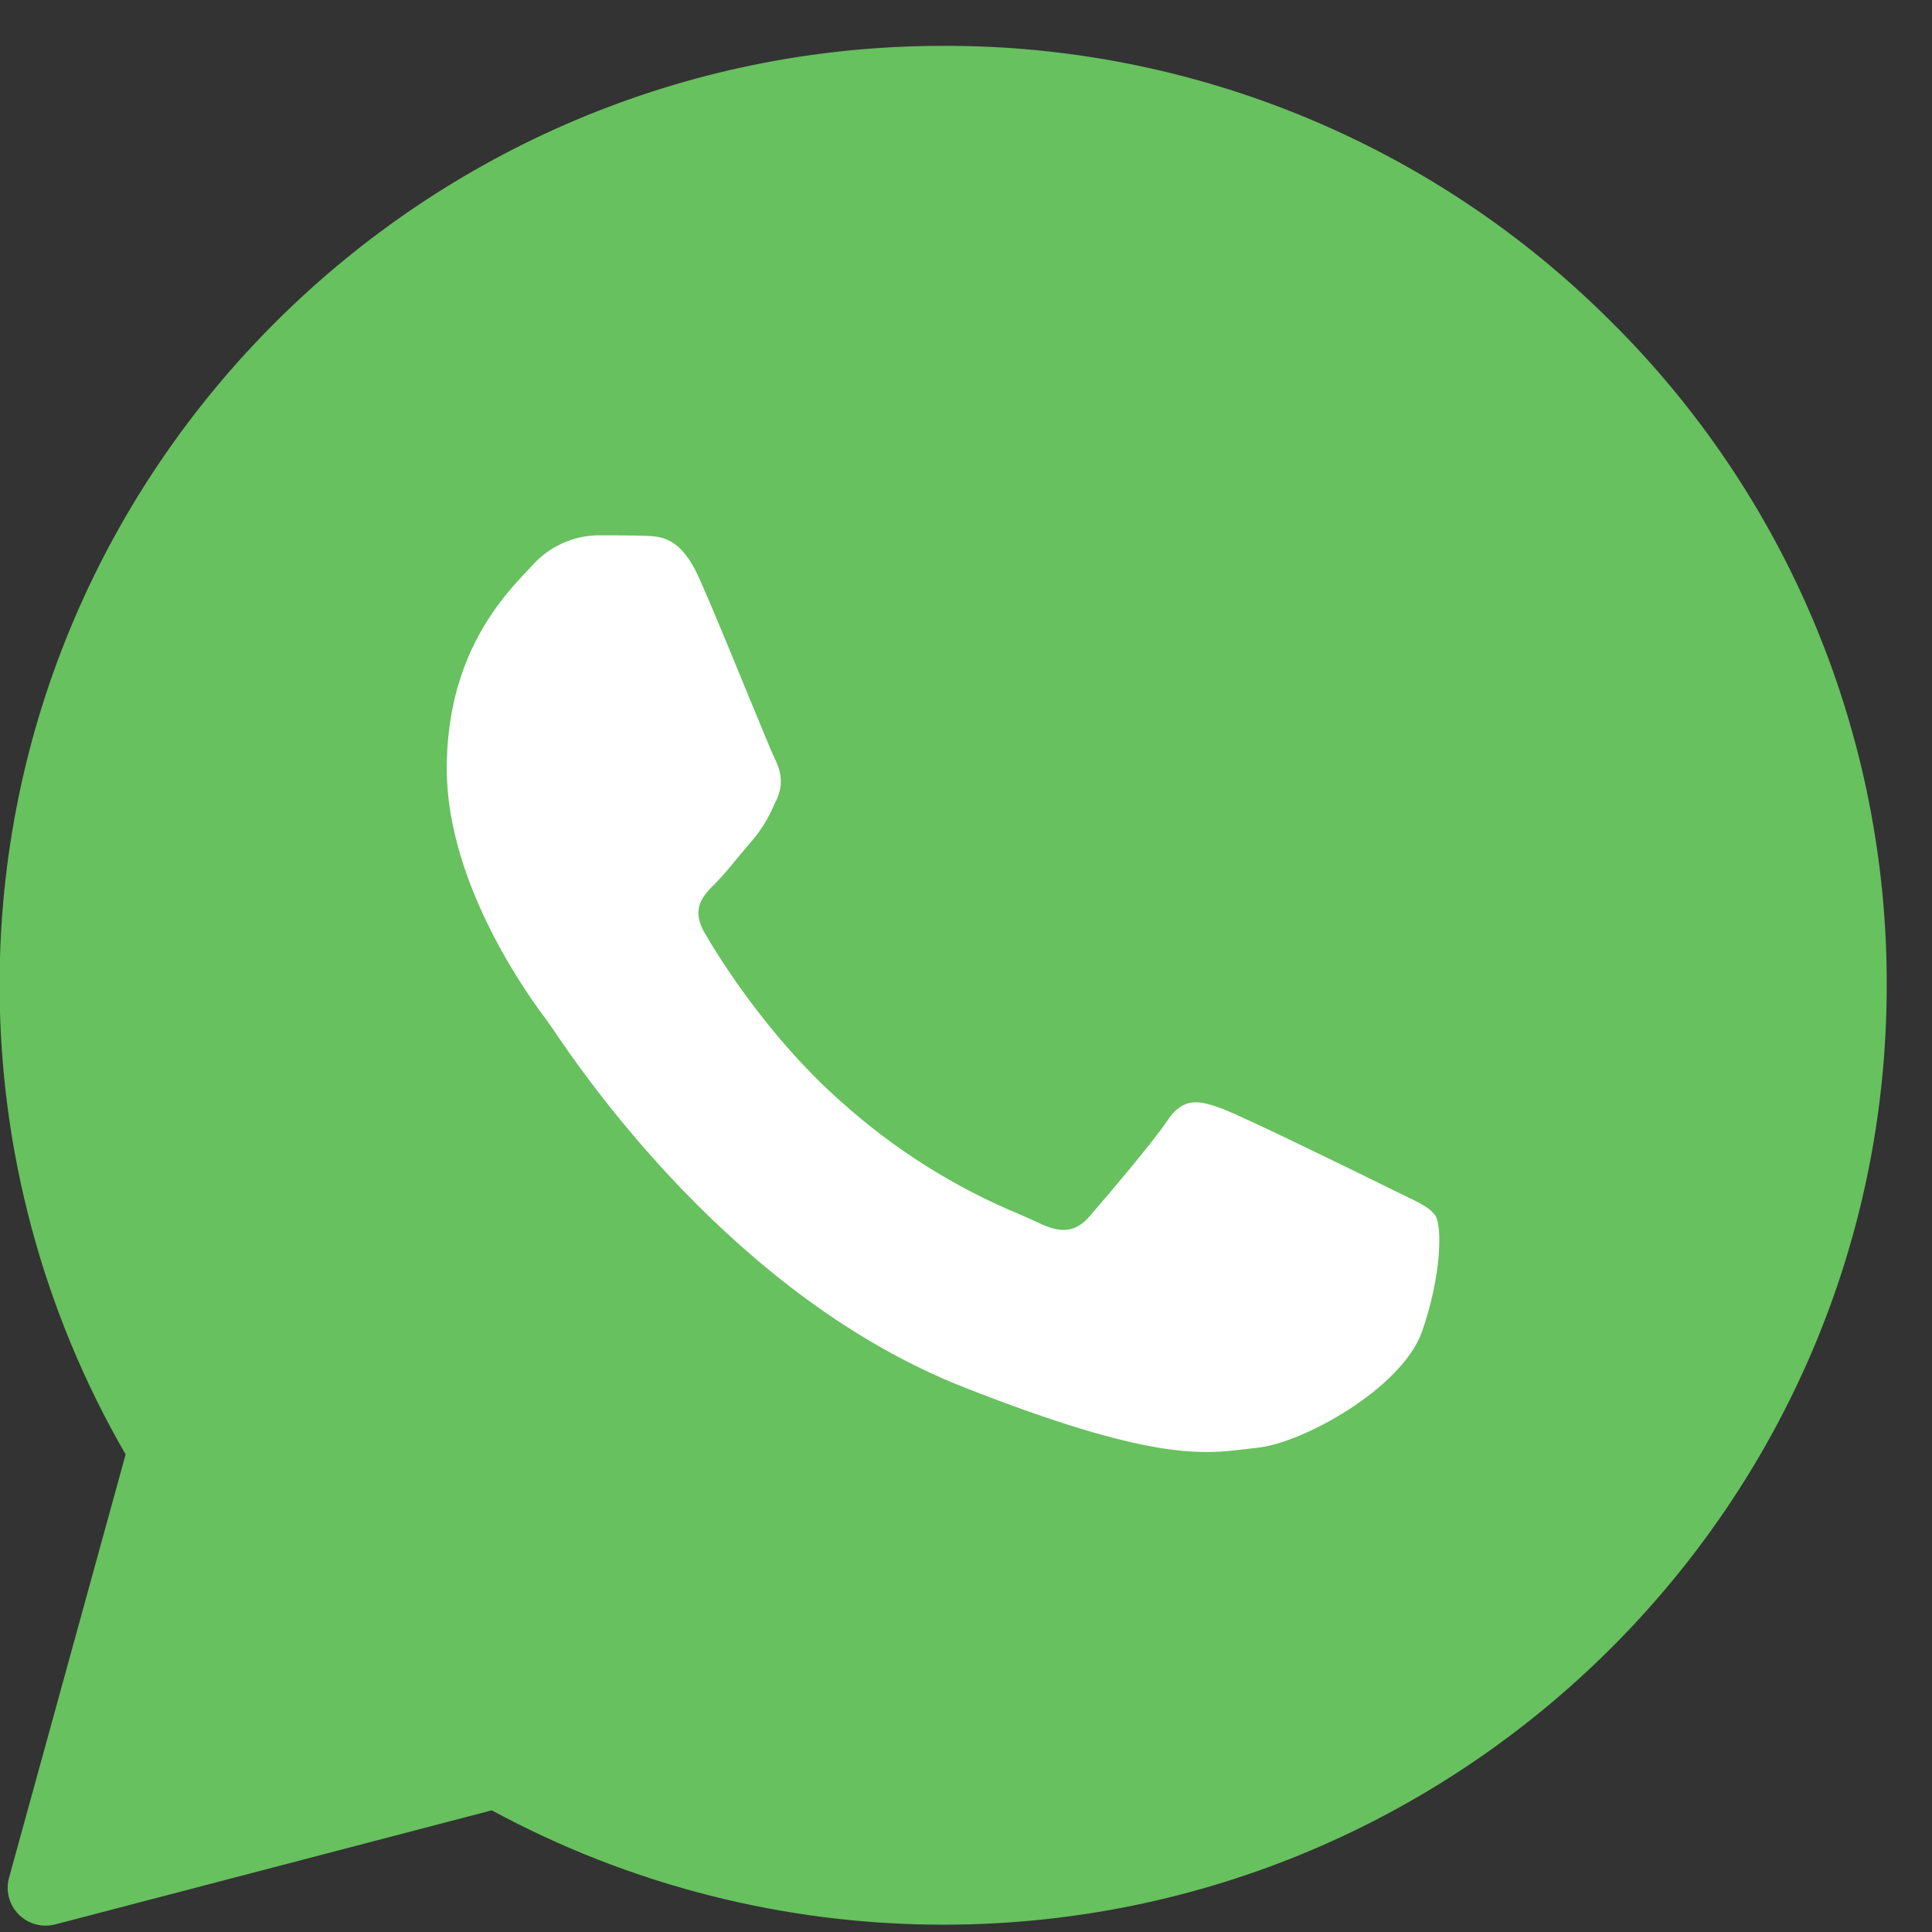
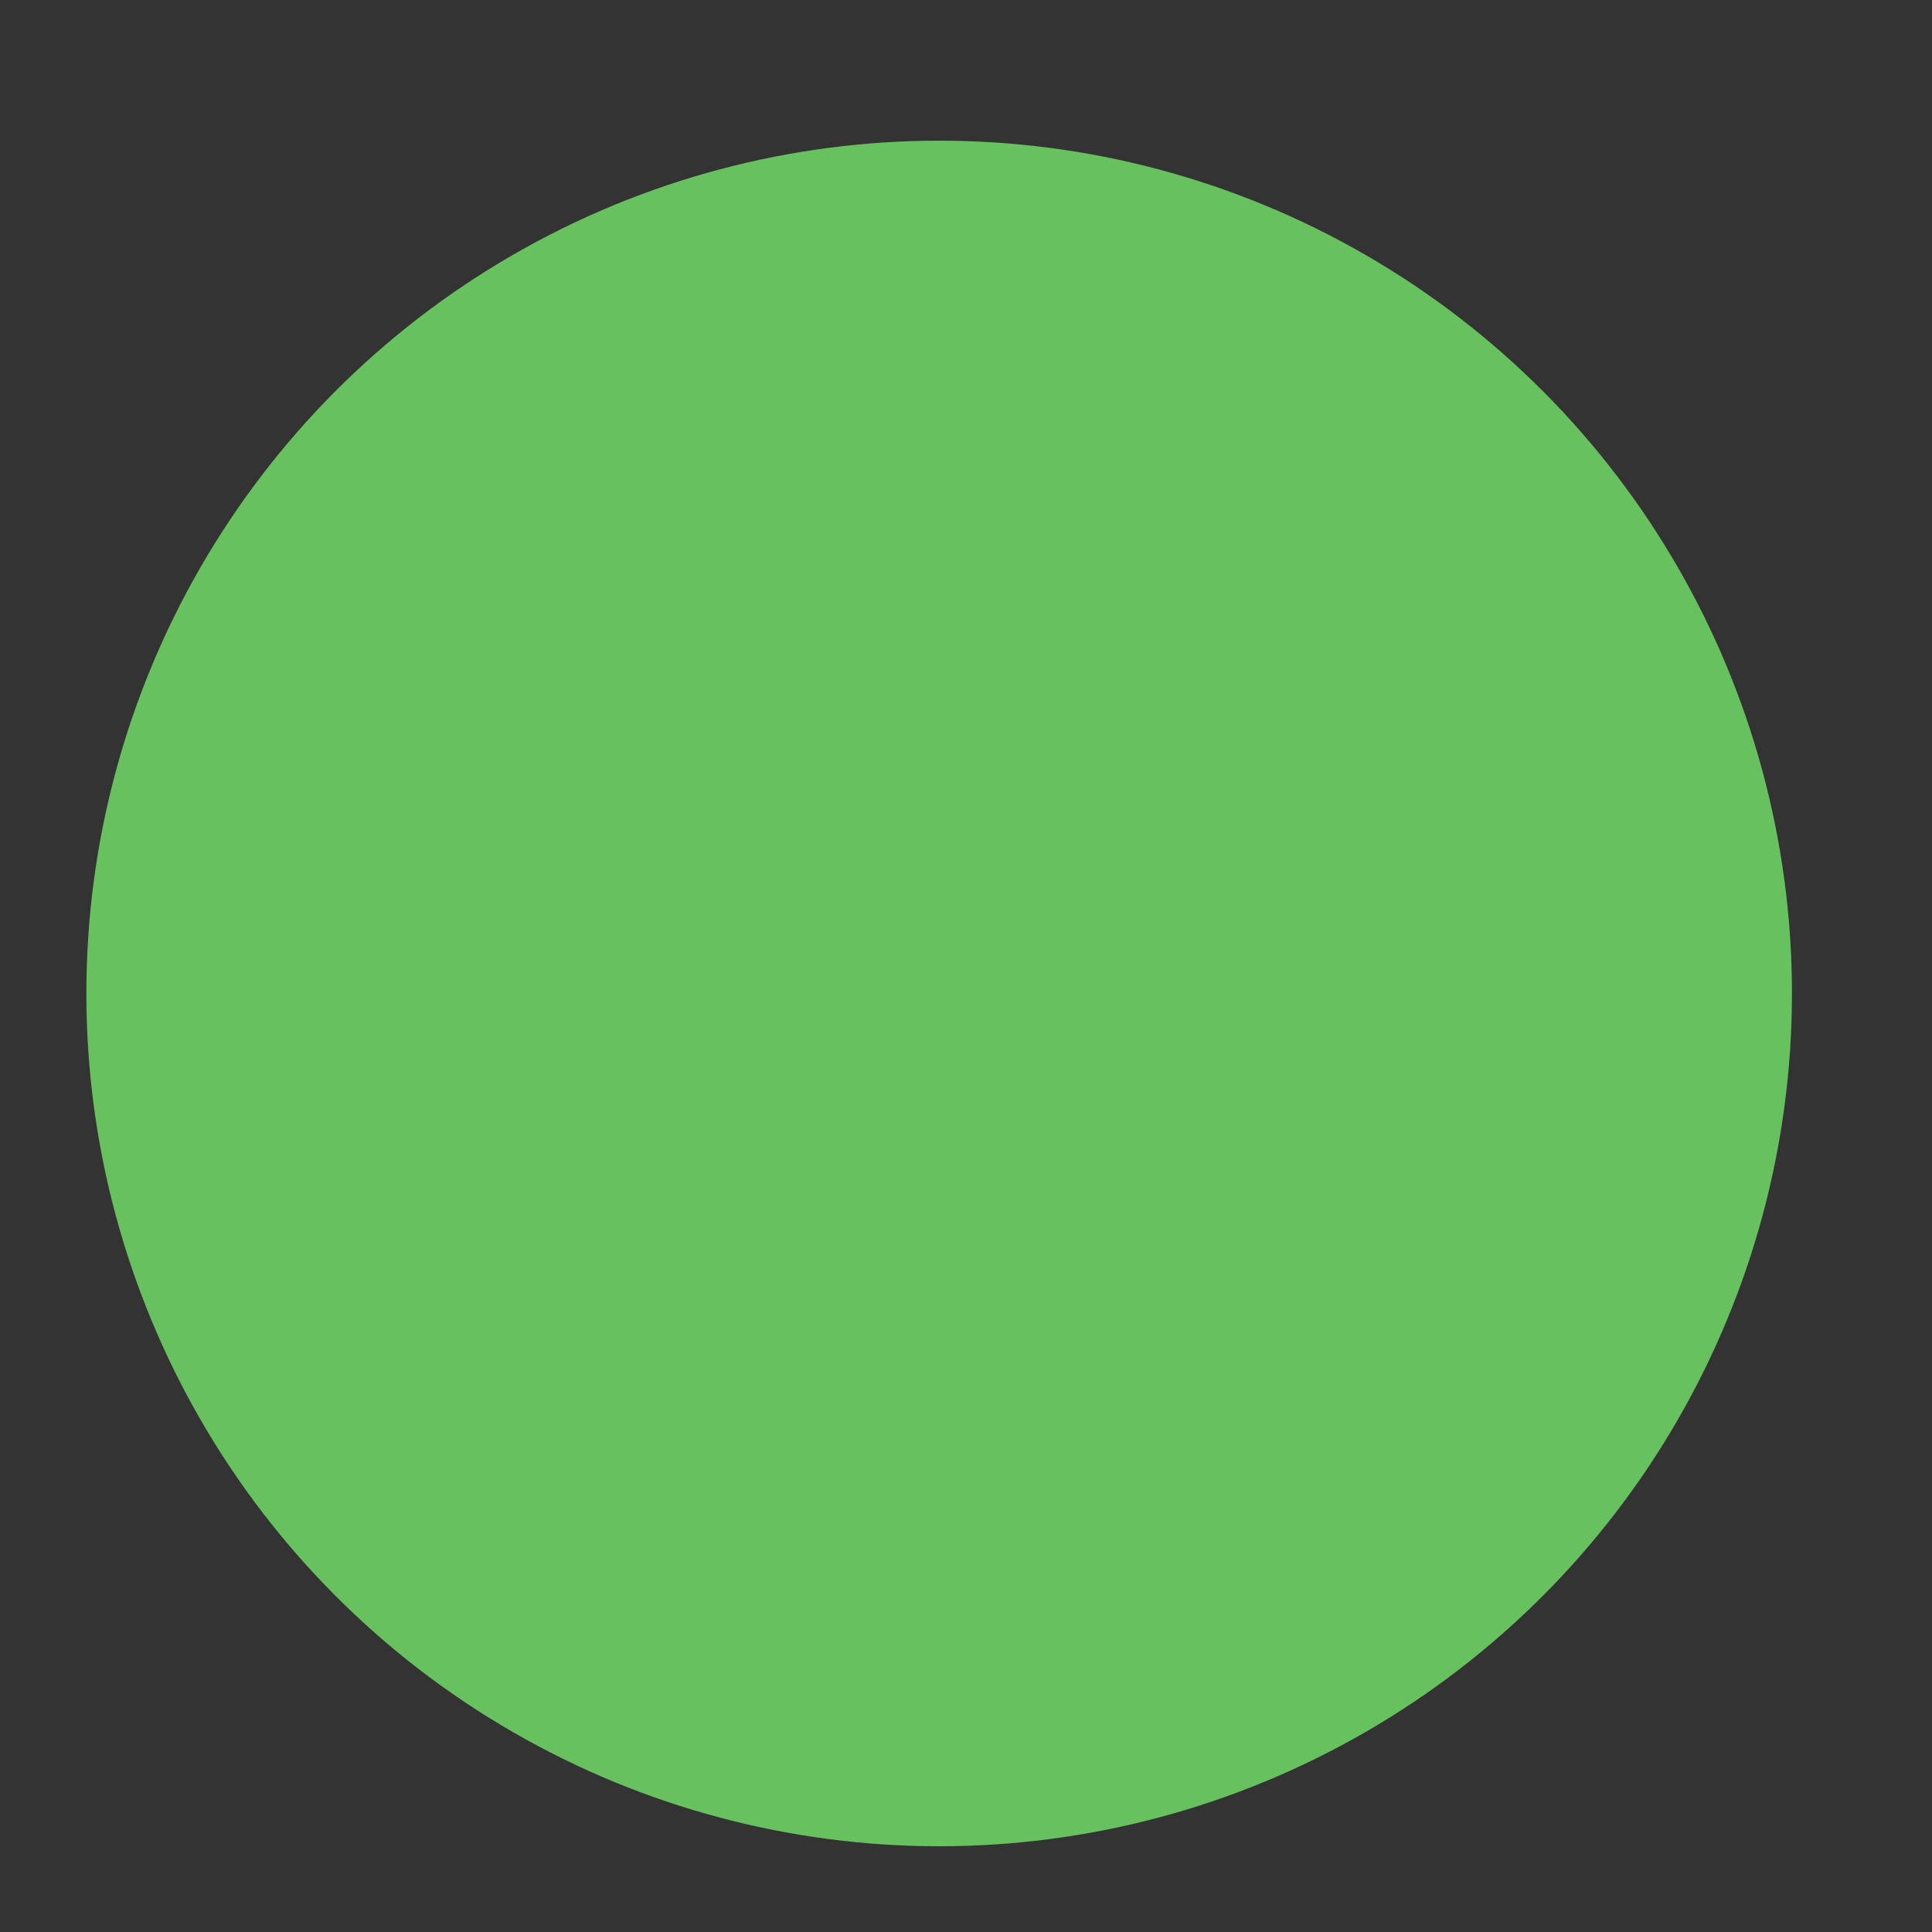
<svg xmlns="http://www.w3.org/2000/svg" width="37" height="37" viewBox="0 0 37 37" fill="none">
  <rect x="0" y="0" width="37" height="37" fill="#333333" stroke="none" />
  <circle cx="17.986" cy="19.026" r="16.332" fill="#67C15E" />
-   <path d="M1.654 35.358L5.284 26.284L12.542 31.728L1.654 35.358Z" fill="#67C15E" />
-   <path d="M12.336 10.261C12.668 10.27 13.036 10.288 13.386 11.064C13.619 11.582 14.009 12.534 14.328 13.311C14.577 13.915 14.78 14.412 14.831 14.514C14.947 14.746 15.02 15.013 14.867 15.327L14.816 15.432C14.713 15.677 14.572 15.903 14.399 16.104L14.139 16.412C13.985 16.601 13.831 16.786 13.7 16.917C13.466 17.149 13.225 17.399 13.493 17.864C13.762 18.329 14.706 19.857 16.098 21.089C17.116 22.007 18.284 22.744 19.551 23.266C19.678 23.321 19.781 23.367 19.859 23.404C20.326 23.637 20.603 23.6 20.872 23.288C21.142 22.974 22.039 21.929 22.355 21.464C22.659 21 22.971 21.072 23.403 21.232C23.835 21.394 26.133 22.52 26.599 22.751L26.859 22.878C27.183 23.032 27.403 23.139 27.497 23.295C27.613 23.493 27.613 24.421 27.229 25.513C26.833 26.602 24.93 27.647 24.068 27.727L23.823 27.756C23.031 27.85 22.03 27.974 18.458 26.567C14.056 24.836 11.151 20.543 10.565 19.673L10.468 19.535L10.457 19.521C10.191 19.163 8.556 16.977 8.556 14.719C8.556 12.56 9.621 11.435 10.105 10.923L10.191 10.832C10.348 10.655 10.539 10.512 10.754 10.412C10.968 10.312 11.201 10.258 11.437 10.252C11.751 10.252 12.067 10.252 12.336 10.261Z" fill="white" />
-   <path fill-rule="evenodd" clip-rule="evenodd" d="M0.174 35.958C0.139 36.081 0.138 36.211 0.17 36.335C0.202 36.458 0.266 36.571 0.356 36.662C0.446 36.753 0.558 36.819 0.681 36.852C0.804 36.886 0.934 36.887 1.057 36.855L9.418 34.67C12.07 36.106 15.039 36.859 18.055 36.86H18.063C28.018 36.86 36.133 28.792 36.133 18.873C36.139 16.508 35.675 14.165 34.767 11.98C33.859 9.796 32.526 7.814 30.845 6.15C29.167 4.472 27.174 3.143 24.98 2.238C22.787 1.333 20.436 0.871 18.063 0.878C8.107 0.878 -0.008 8.947 -0.008 18.864C-0.008 22.02 0.823 25.119 2.406 27.854L0.174 35.958ZM5.032 28.576C5.128 28.228 5.153 27.864 5.107 27.506C5.061 27.147 4.944 26.802 4.763 26.489C3.422 24.171 2.716 21.541 2.714 18.864C2.714 10.462 9.597 3.601 18.063 3.601C22.182 3.601 26.026 5.192 28.925 8.079C30.352 9.49 31.484 11.172 32.254 13.025C33.024 14.878 33.418 16.866 33.411 18.873C33.411 27.275 26.528 34.138 18.063 34.138H18.054C15.491 34.137 12.969 33.497 10.715 32.276C10.108 31.947 9.398 31.862 8.73 32.037L3.718 33.345L5.032 28.576Z" fill="#67C15E" />
</svg>